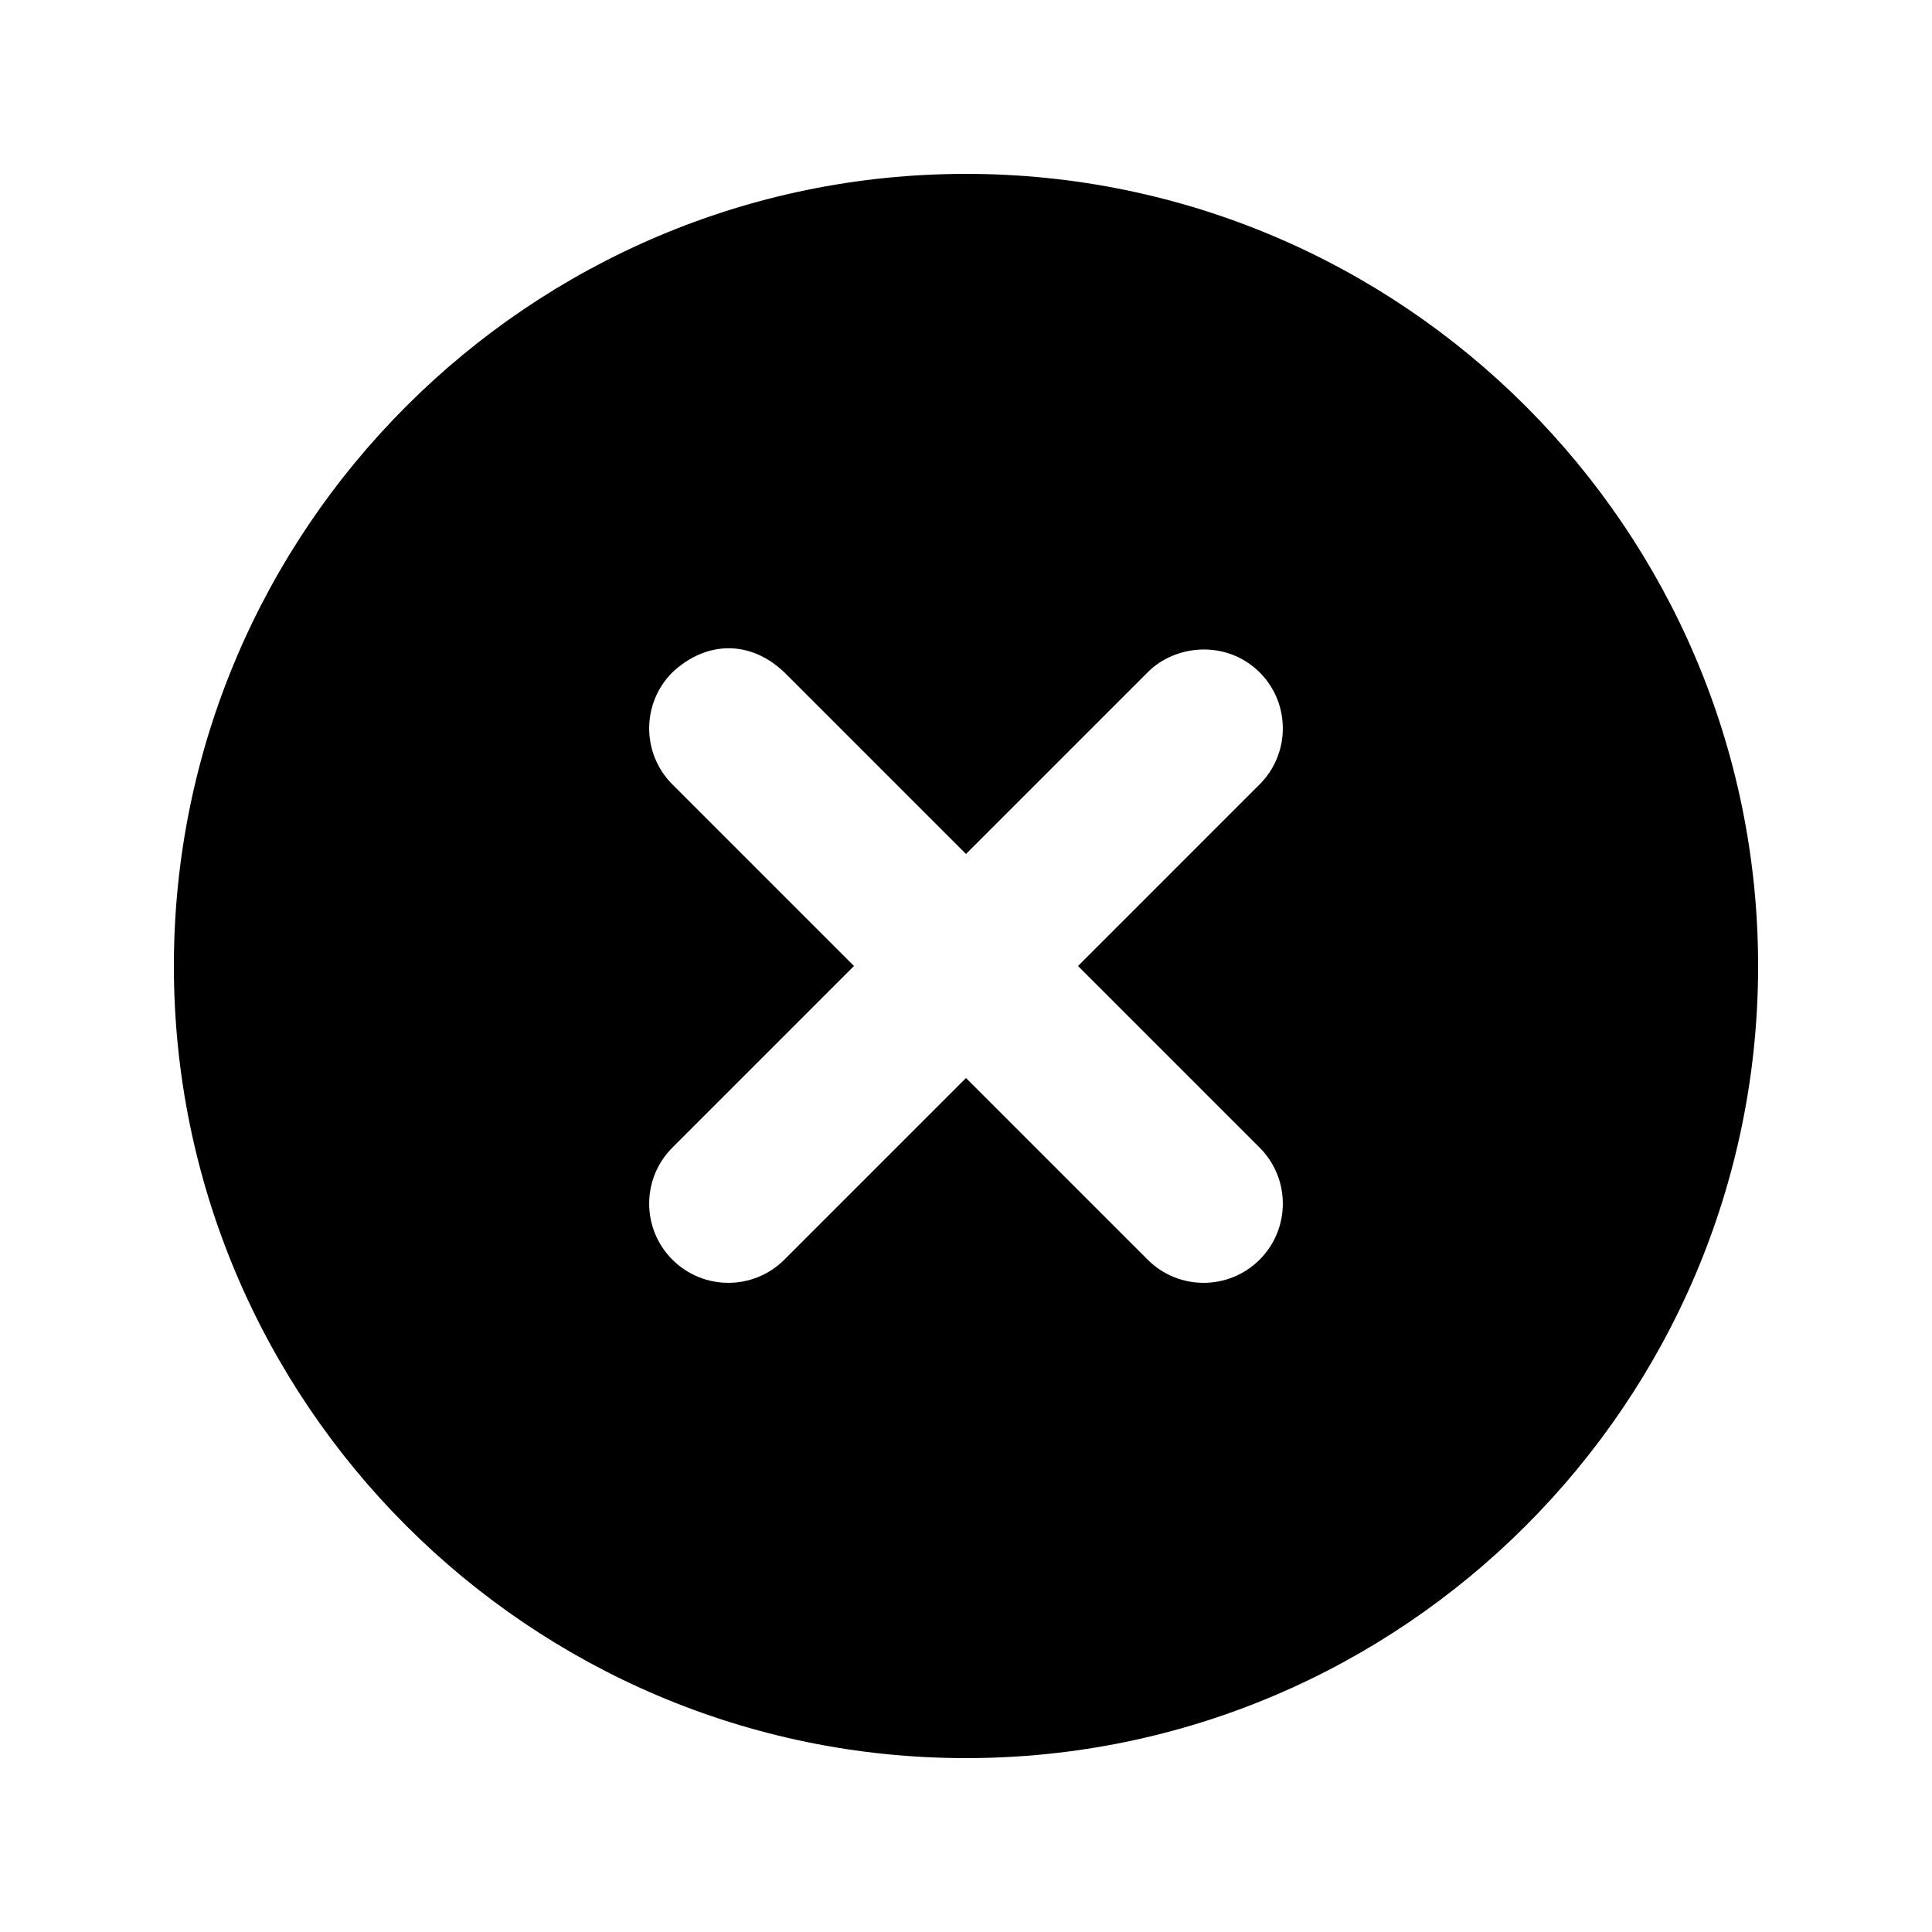
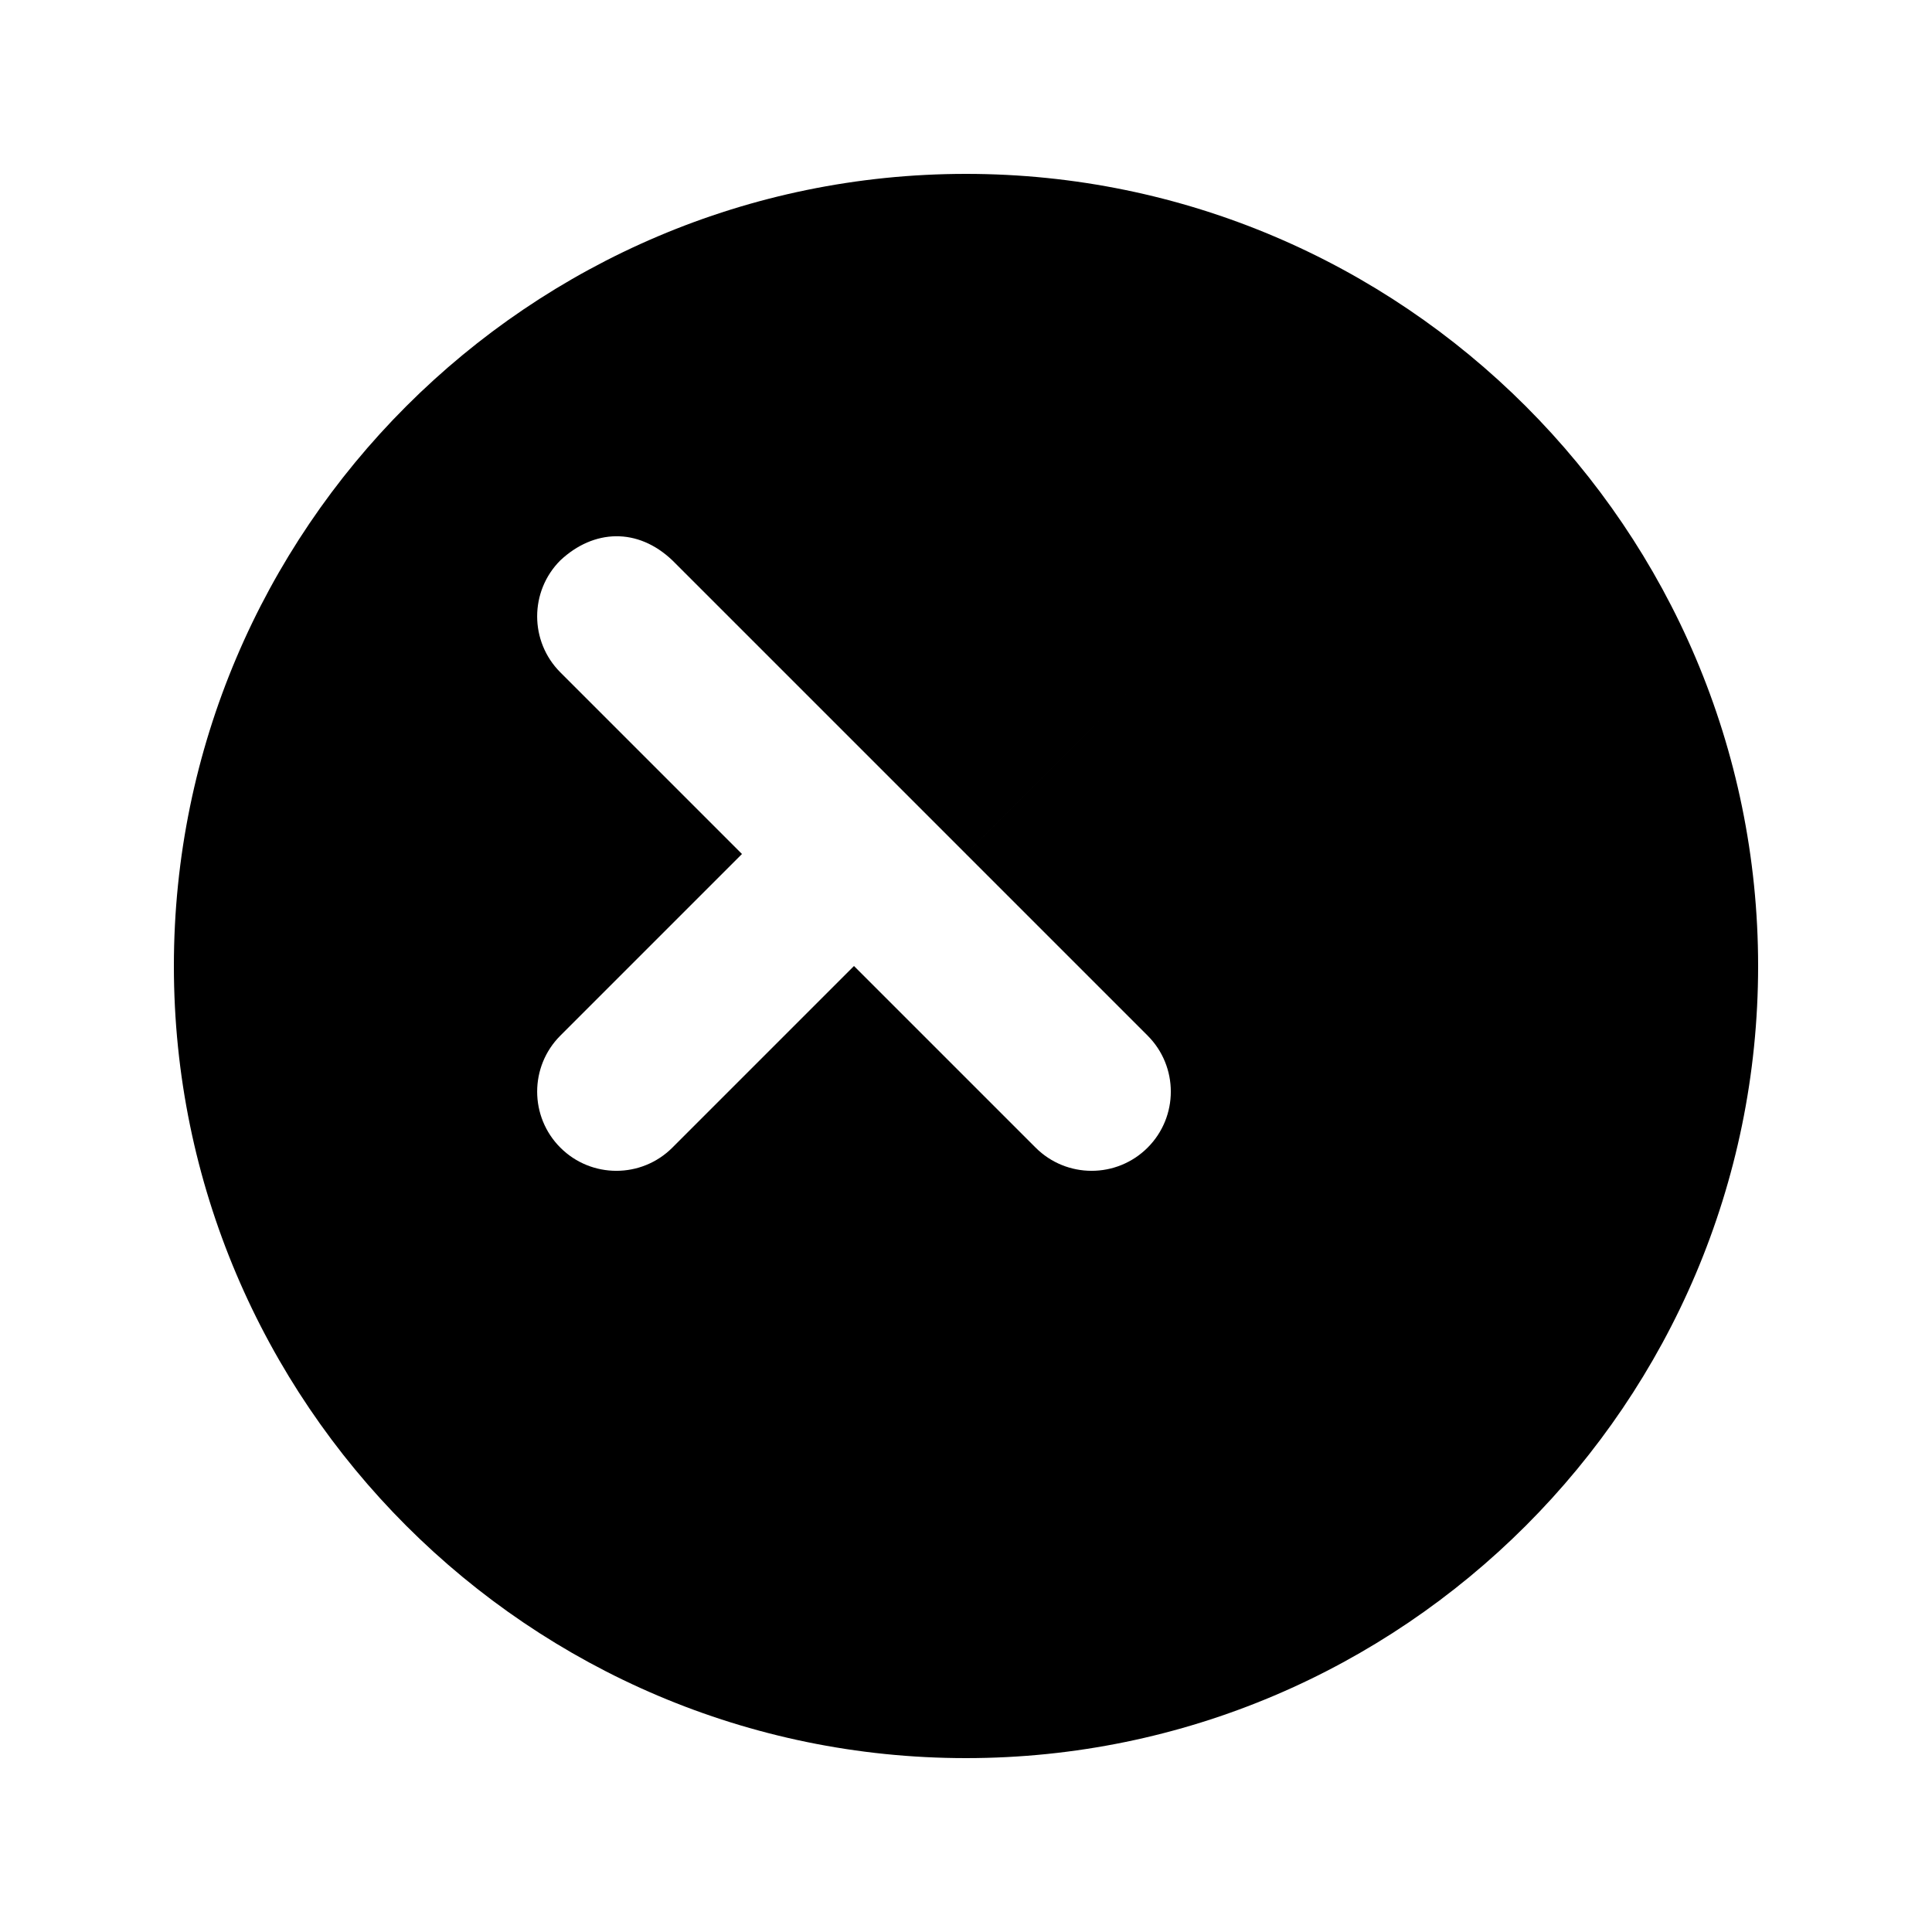
<svg xmlns="http://www.w3.org/2000/svg" fill="#000000" width="800px" height="800px" version="1.1" viewBox="144 144 512 512">
-   <path d="m400 190.08c-115.69 0-209.92 94.234-209.92 209.92s94.234 209.92 209.92 209.92 209.92-94.234 209.92-209.92-94.234-209.92-209.92-209.92zm-48.133 132.1 48.133 48.133 48.133-48.133c7.293-7.387 20.855-8.734 29.684 0 8.195 8.199 8.195 21.488 0 29.684l-48.133 48.137 48.133 48.133c8.195 8.199 8.195 21.488 0 29.684-8.199 8.195-21.488 8.195-29.684 0l-48.133-48.133-48.133 48.133c-8.199 8.195-21.488 8.195-29.684 0-8.195-8.199-8.195-21.488 0-29.684l48.133-48.133-48.133-48.133c-8.195-8.199-8.195-21.488 0-29.684 8.852-8.293 20.512-8.738 29.684 0z" />
+   <path d="m400 190.08c-115.69 0-209.92 94.234-209.92 209.92s94.234 209.92 209.92 209.92 209.92-94.234 209.92-209.92-94.234-209.92-209.92-209.92zm-48.133 132.1 48.133 48.133 48.133-48.133l-48.133 48.137 48.133 48.133c8.195 8.199 8.195 21.488 0 29.684-8.199 8.195-21.488 8.195-29.684 0l-48.133-48.133-48.133 48.133c-8.199 8.195-21.488 8.195-29.684 0-8.195-8.199-8.195-21.488 0-29.684l48.133-48.133-48.133-48.133c-8.195-8.199-8.195-21.488 0-29.684 8.852-8.293 20.512-8.738 29.684 0z" />
</svg>